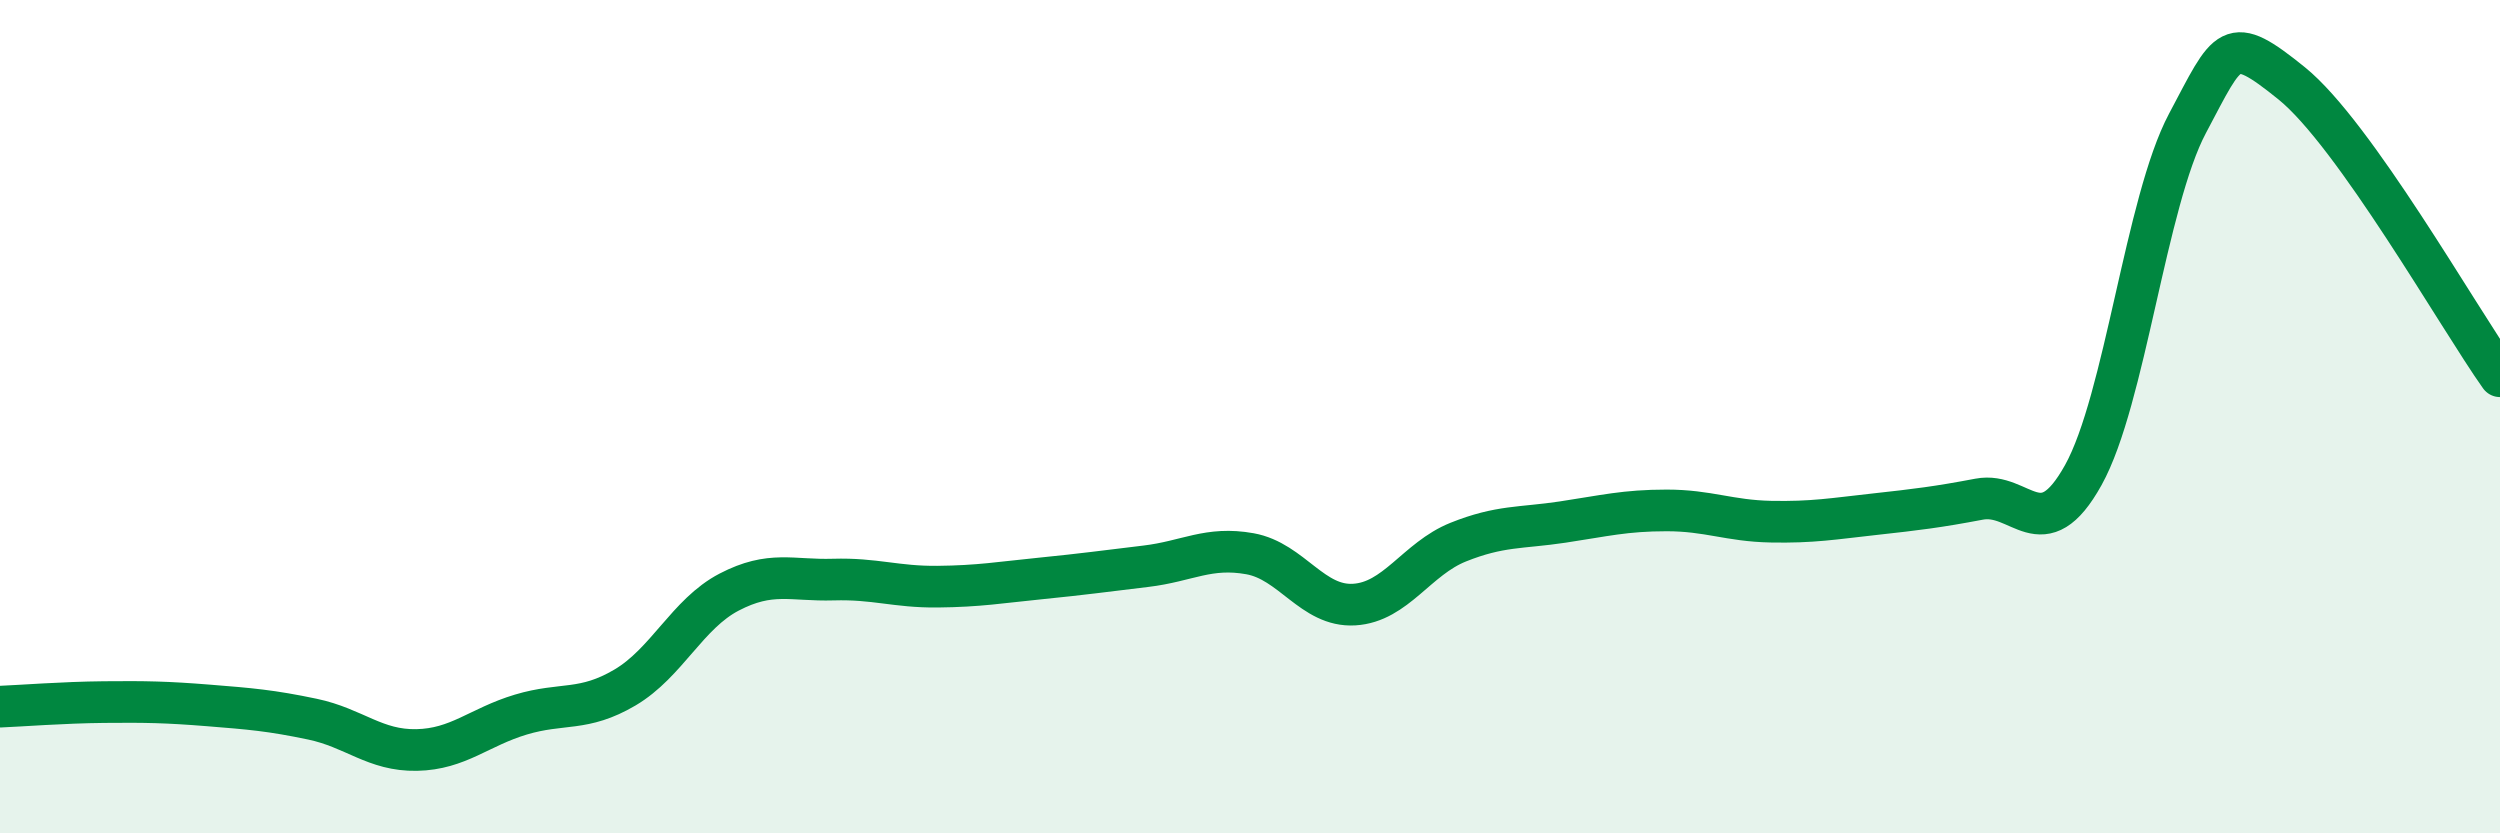
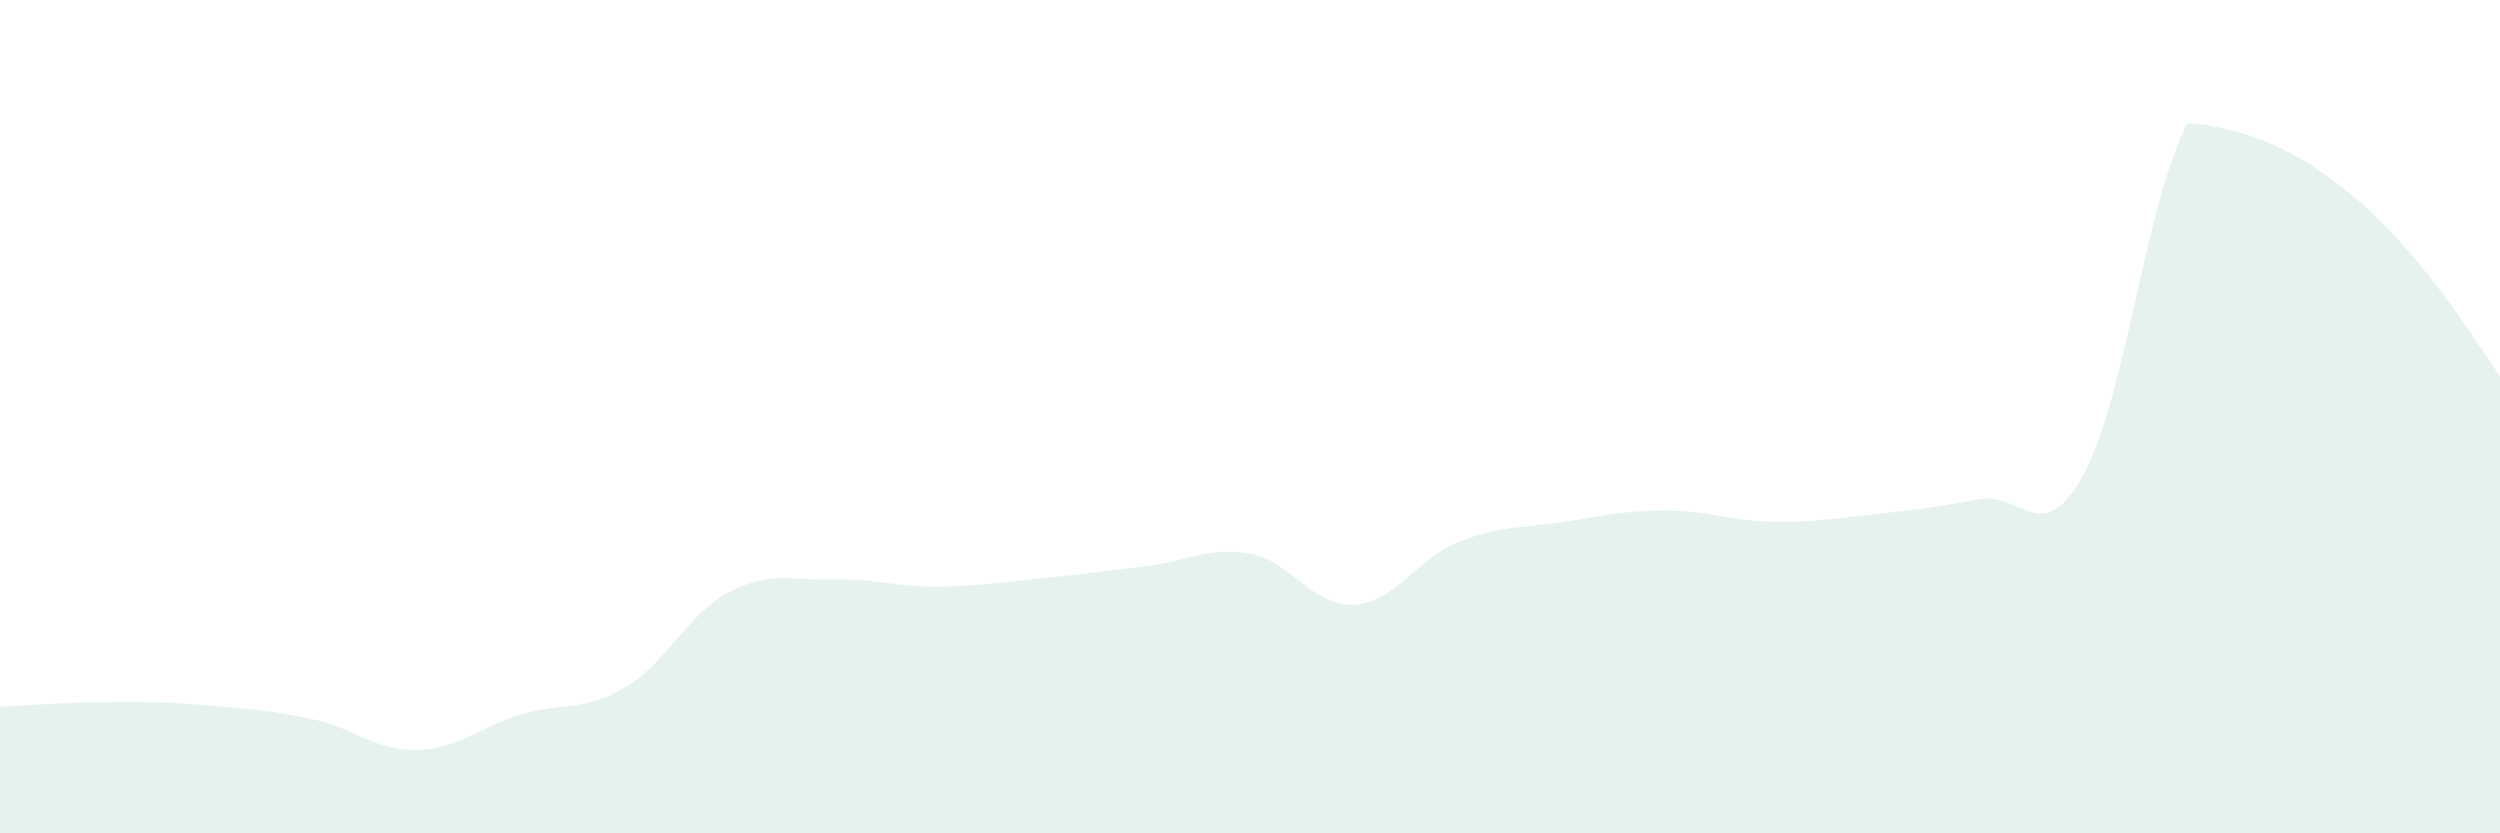
<svg xmlns="http://www.w3.org/2000/svg" width="60" height="20" viewBox="0 0 60 20">
-   <path d="M 0,16.96 C 0.5,16.94 1.5,16.86 2.5,16.85 C 3.5,16.84 4,16.85 5,16.93 C 6,17.01 6.5,17.05 7.5,17.26 C 8.5,17.47 9,18.02 10,18 C 11,17.98 11.5,17.45 12.5,17.15 C 13.5,16.85 14,17.09 15,16.5 C 16,15.91 16.5,14.73 17.5,14.21 C 18.5,13.69 19,13.94 20,13.91 C 21,13.88 21.5,14.09 22.5,14.08 C 23.5,14.07 24,13.98 25,13.88 C 26,13.78 26.5,13.71 27.5,13.59 C 28.5,13.47 29,13.11 30,13.29 C 31,13.47 31.5,14.57 32.5,14.51 C 33.5,14.45 34,13.41 35,13.01 C 36,12.61 36.5,12.68 37.5,12.53 C 38.5,12.38 39,12.25 40,12.25 C 41,12.25 41.5,12.5 42.5,12.52 C 43.5,12.54 44,12.45 45,12.34 C 46,12.23 46.5,12.17 47.5,11.98 C 48.5,11.79 49,13.2 50,11.4 C 51,9.6 51.5,4.84 52.5,2.96 C 53.5,1.08 53.5,0.79 55,2 C 56.5,3.21 59,7.62 60,9.03L60 20L0 20Z" fill="#008740" opacity="0.1" stroke-linecap="round" stroke-linejoin="round" />
-   <path d="M 0,16.96 C 0.5,16.94 1.5,16.86 2.5,16.85 C 3.5,16.84 4,16.85 5,16.93 C 6,17.01 6.5,17.05 7.5,17.26 C 8.5,17.47 9,18.02 10,18 C 11,17.98 11.5,17.45 12.5,17.15 C 13.5,16.85 14,17.09 15,16.5 C 16,15.91 16.5,14.73 17.5,14.21 C 18.5,13.69 19,13.94 20,13.91 C 21,13.88 21.5,14.09 22.5,14.08 C 23.5,14.07 24,13.98 25,13.88 C 26,13.78 26.5,13.71 27.5,13.59 C 28.5,13.47 29,13.11 30,13.29 C 31,13.47 31.5,14.57 32.5,14.51 C 33.5,14.45 34,13.41 35,13.01 C 36,12.61 36.5,12.68 37.5,12.53 C 38.5,12.38 39,12.25 40,12.25 C 41,12.25 41.5,12.5 42.5,12.52 C 43.5,12.54 44,12.45 45,12.34 C 46,12.23 46.5,12.17 47.5,11.98 C 48.5,11.79 49,13.2 50,11.4 C 51,9.6 51.5,4.84 52.5,2.96 C 53.5,1.08 53.5,0.79 55,2 C 56.5,3.21 59,7.62 60,9.03" stroke="#008740" stroke-width="1" fill="none" stroke-linecap="round" stroke-linejoin="round" />
+   <path d="M 0,16.96 C 0.5,16.94 1.5,16.86 2.5,16.85 C 3.5,16.84 4,16.85 5,16.93 C 6,17.01 6.5,17.05 7.5,17.26 C 8.5,17.47 9,18.02 10,18 C 11,17.98 11.5,17.45 12.5,17.15 C 13.5,16.85 14,17.09 15,16.5 C 16,15.91 16.5,14.73 17.5,14.21 C 18.5,13.69 19,13.94 20,13.91 C 21,13.88 21.5,14.09 22.5,14.08 C 23.5,14.07 24,13.98 25,13.88 C 26,13.78 26.5,13.71 27.5,13.59 C 28.5,13.47 29,13.11 30,13.29 C 31,13.47 31.5,14.57 32.5,14.51 C 33.5,14.45 34,13.41 35,13.01 C 36,12.61 36.5,12.68 37.5,12.53 C 38.5,12.38 39,12.25 40,12.25 C 41,12.25 41.5,12.5 42.5,12.52 C 43.5,12.54 44,12.45 45,12.34 C 46,12.23 46.5,12.17 47.5,11.98 C 48.5,11.79 49,13.2 50,11.4 C 51,9.6 51.5,4.84 52.5,2.96 C 56.5,3.21 59,7.62 60,9.03L60 20L0 20Z" fill="#008740" opacity="0.1" stroke-linecap="round" stroke-linejoin="round" />
</svg>